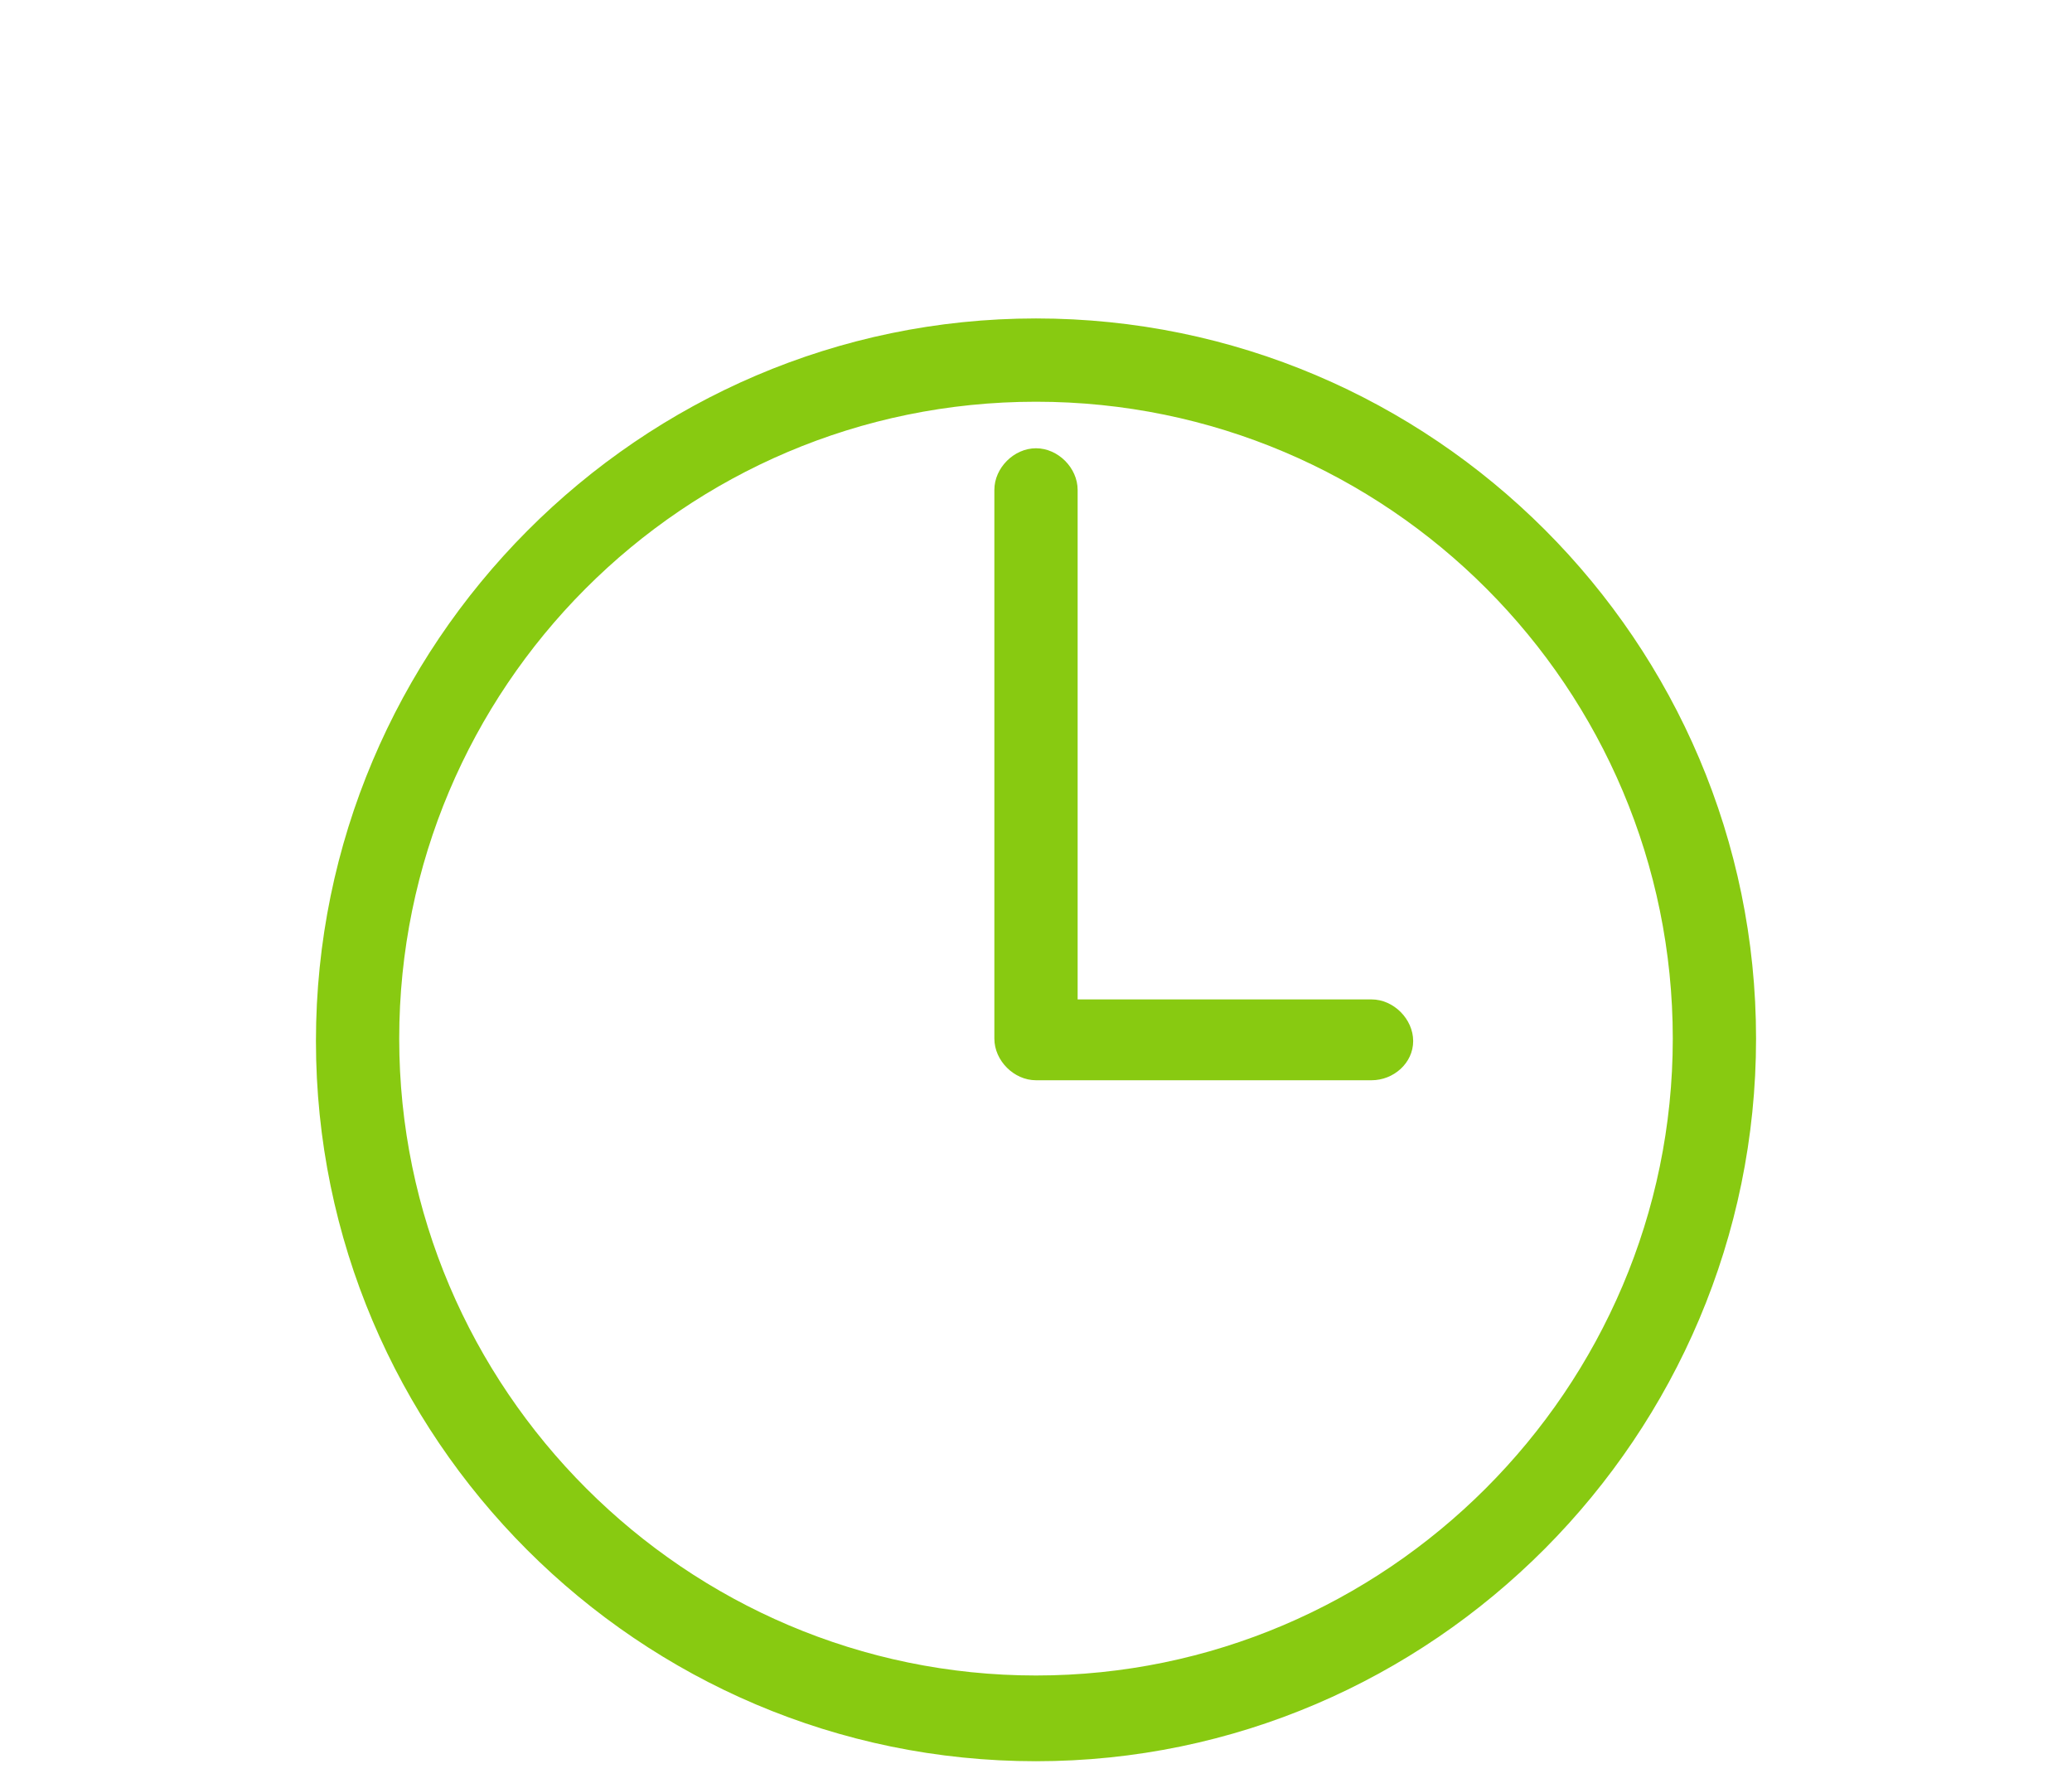
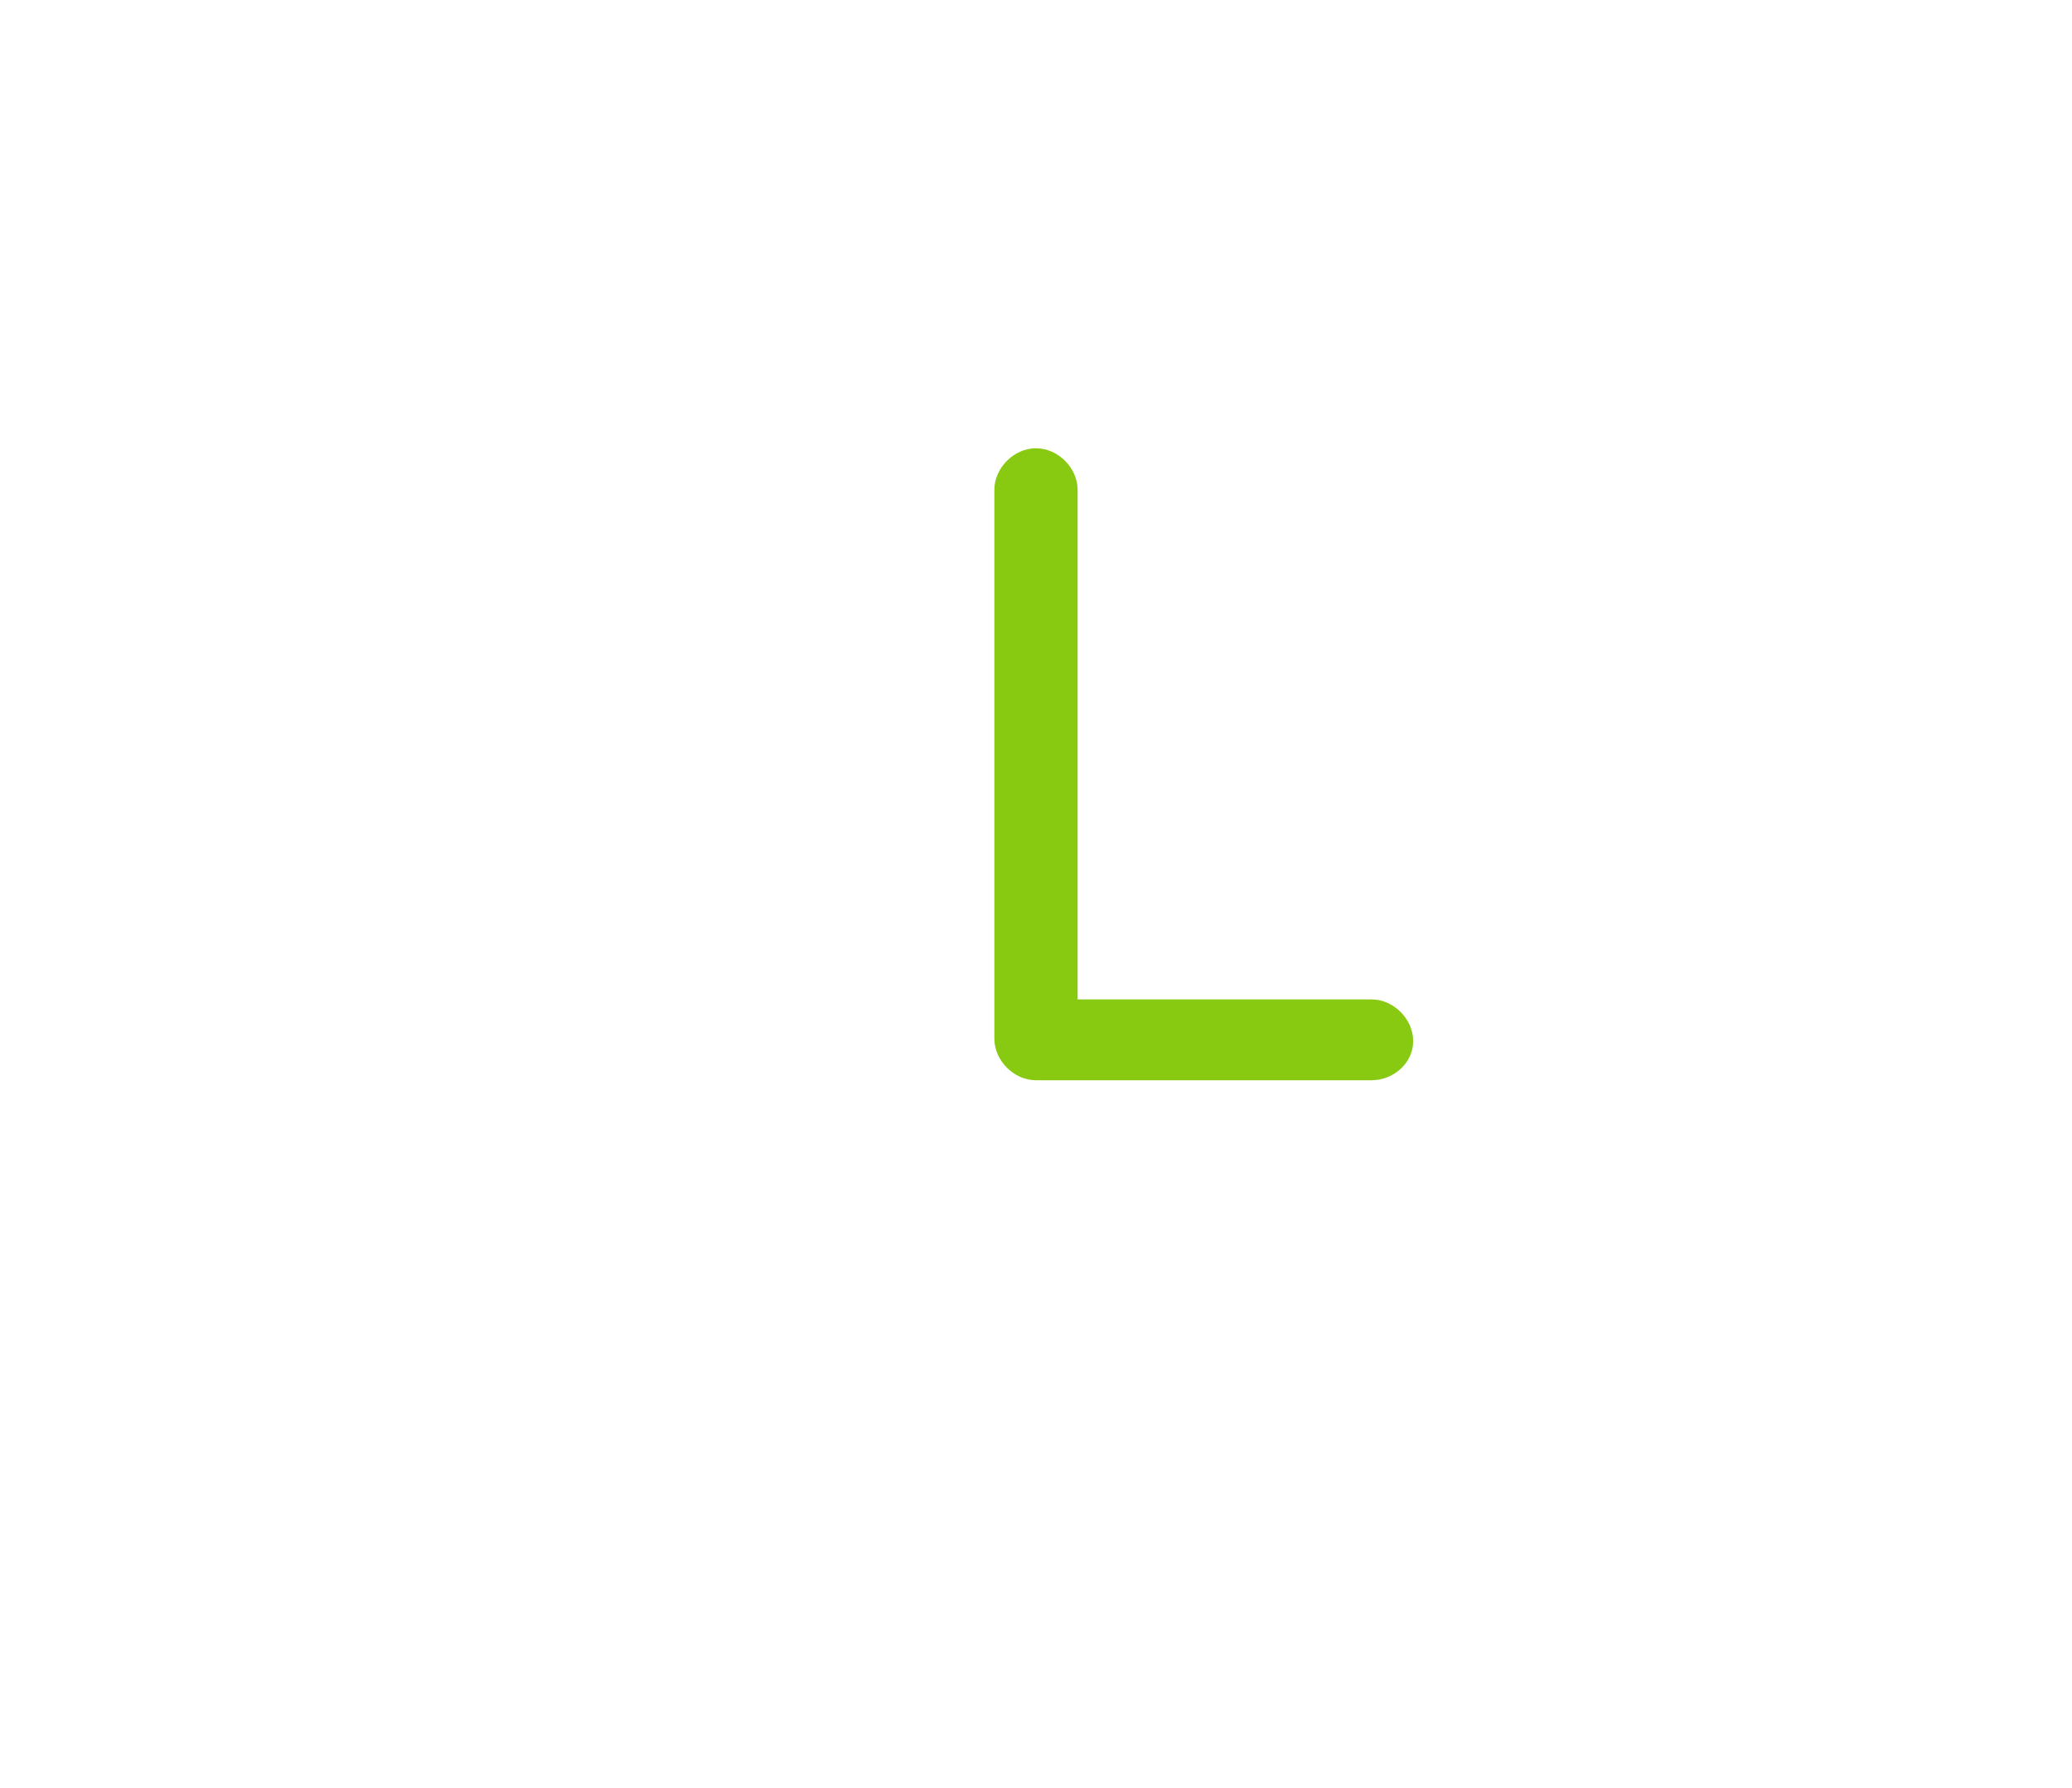
<svg xmlns="http://www.w3.org/2000/svg" version="1.1" id="Warstwa_1" x="0px" y="0px" viewBox="0 0 84.6 73" style="enable-background:new 0 0 84.6 73;" xml:space="preserve">
  <style type="text/css">
	.st0{fill:#88CA11;}
</style>
-   <path class="st0" d="M42.3,71.9c-16.2,0-29.4-13.2-29.4-29.4S26.1,13,42.3,13s29.4,13.2,29.4,29.4S58.5,71.9,42.3,71.9z M42.3,16.4  c-14.4,0-26,11.7-26,26s11.7,26,26,26s26-11.7,26-26S56.7,16.4,42.3,16.4z" />
  <path class="st0" d="M56,44.1H42.3c-0.9,0-1.7-0.8-1.7-1.7V20c0-0.9,0.8-1.7,1.7-1.7c0.9,0,1.7,0.8,1.7,1.7v20.8h12  c0.9,0,1.7,0.8,1.7,1.7S56.9,44.1,56,44.1z" />
</svg>